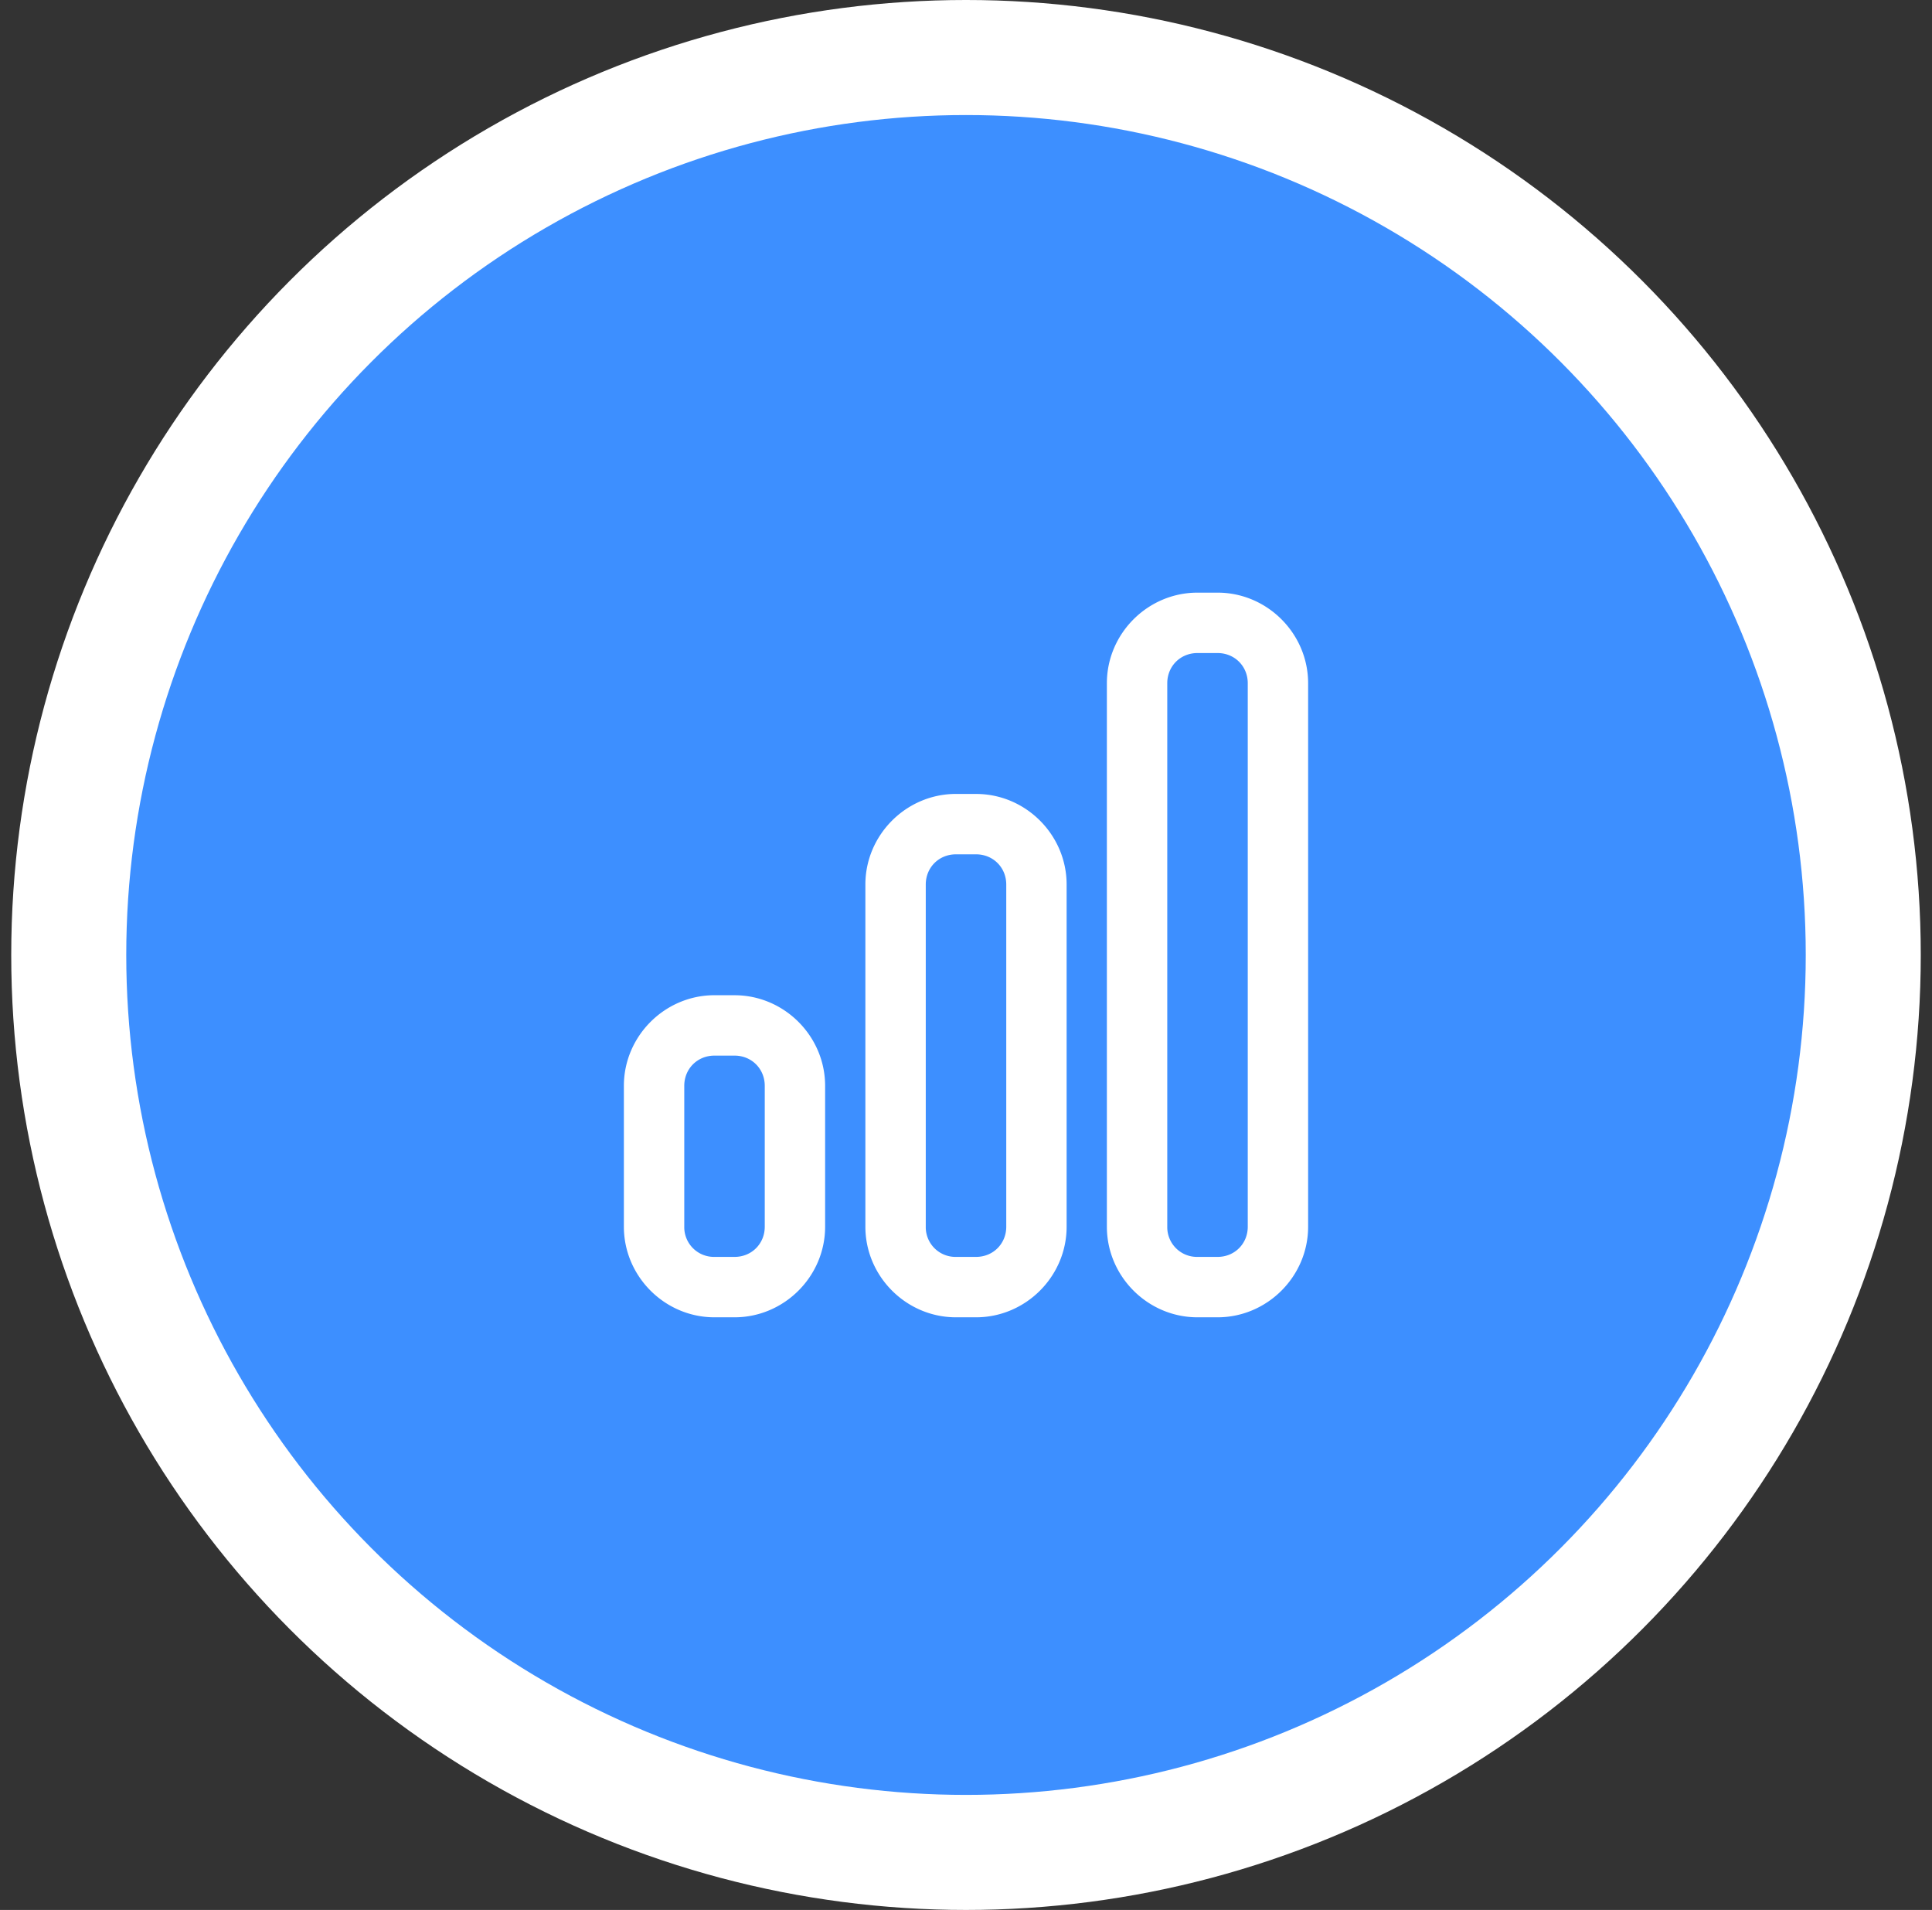
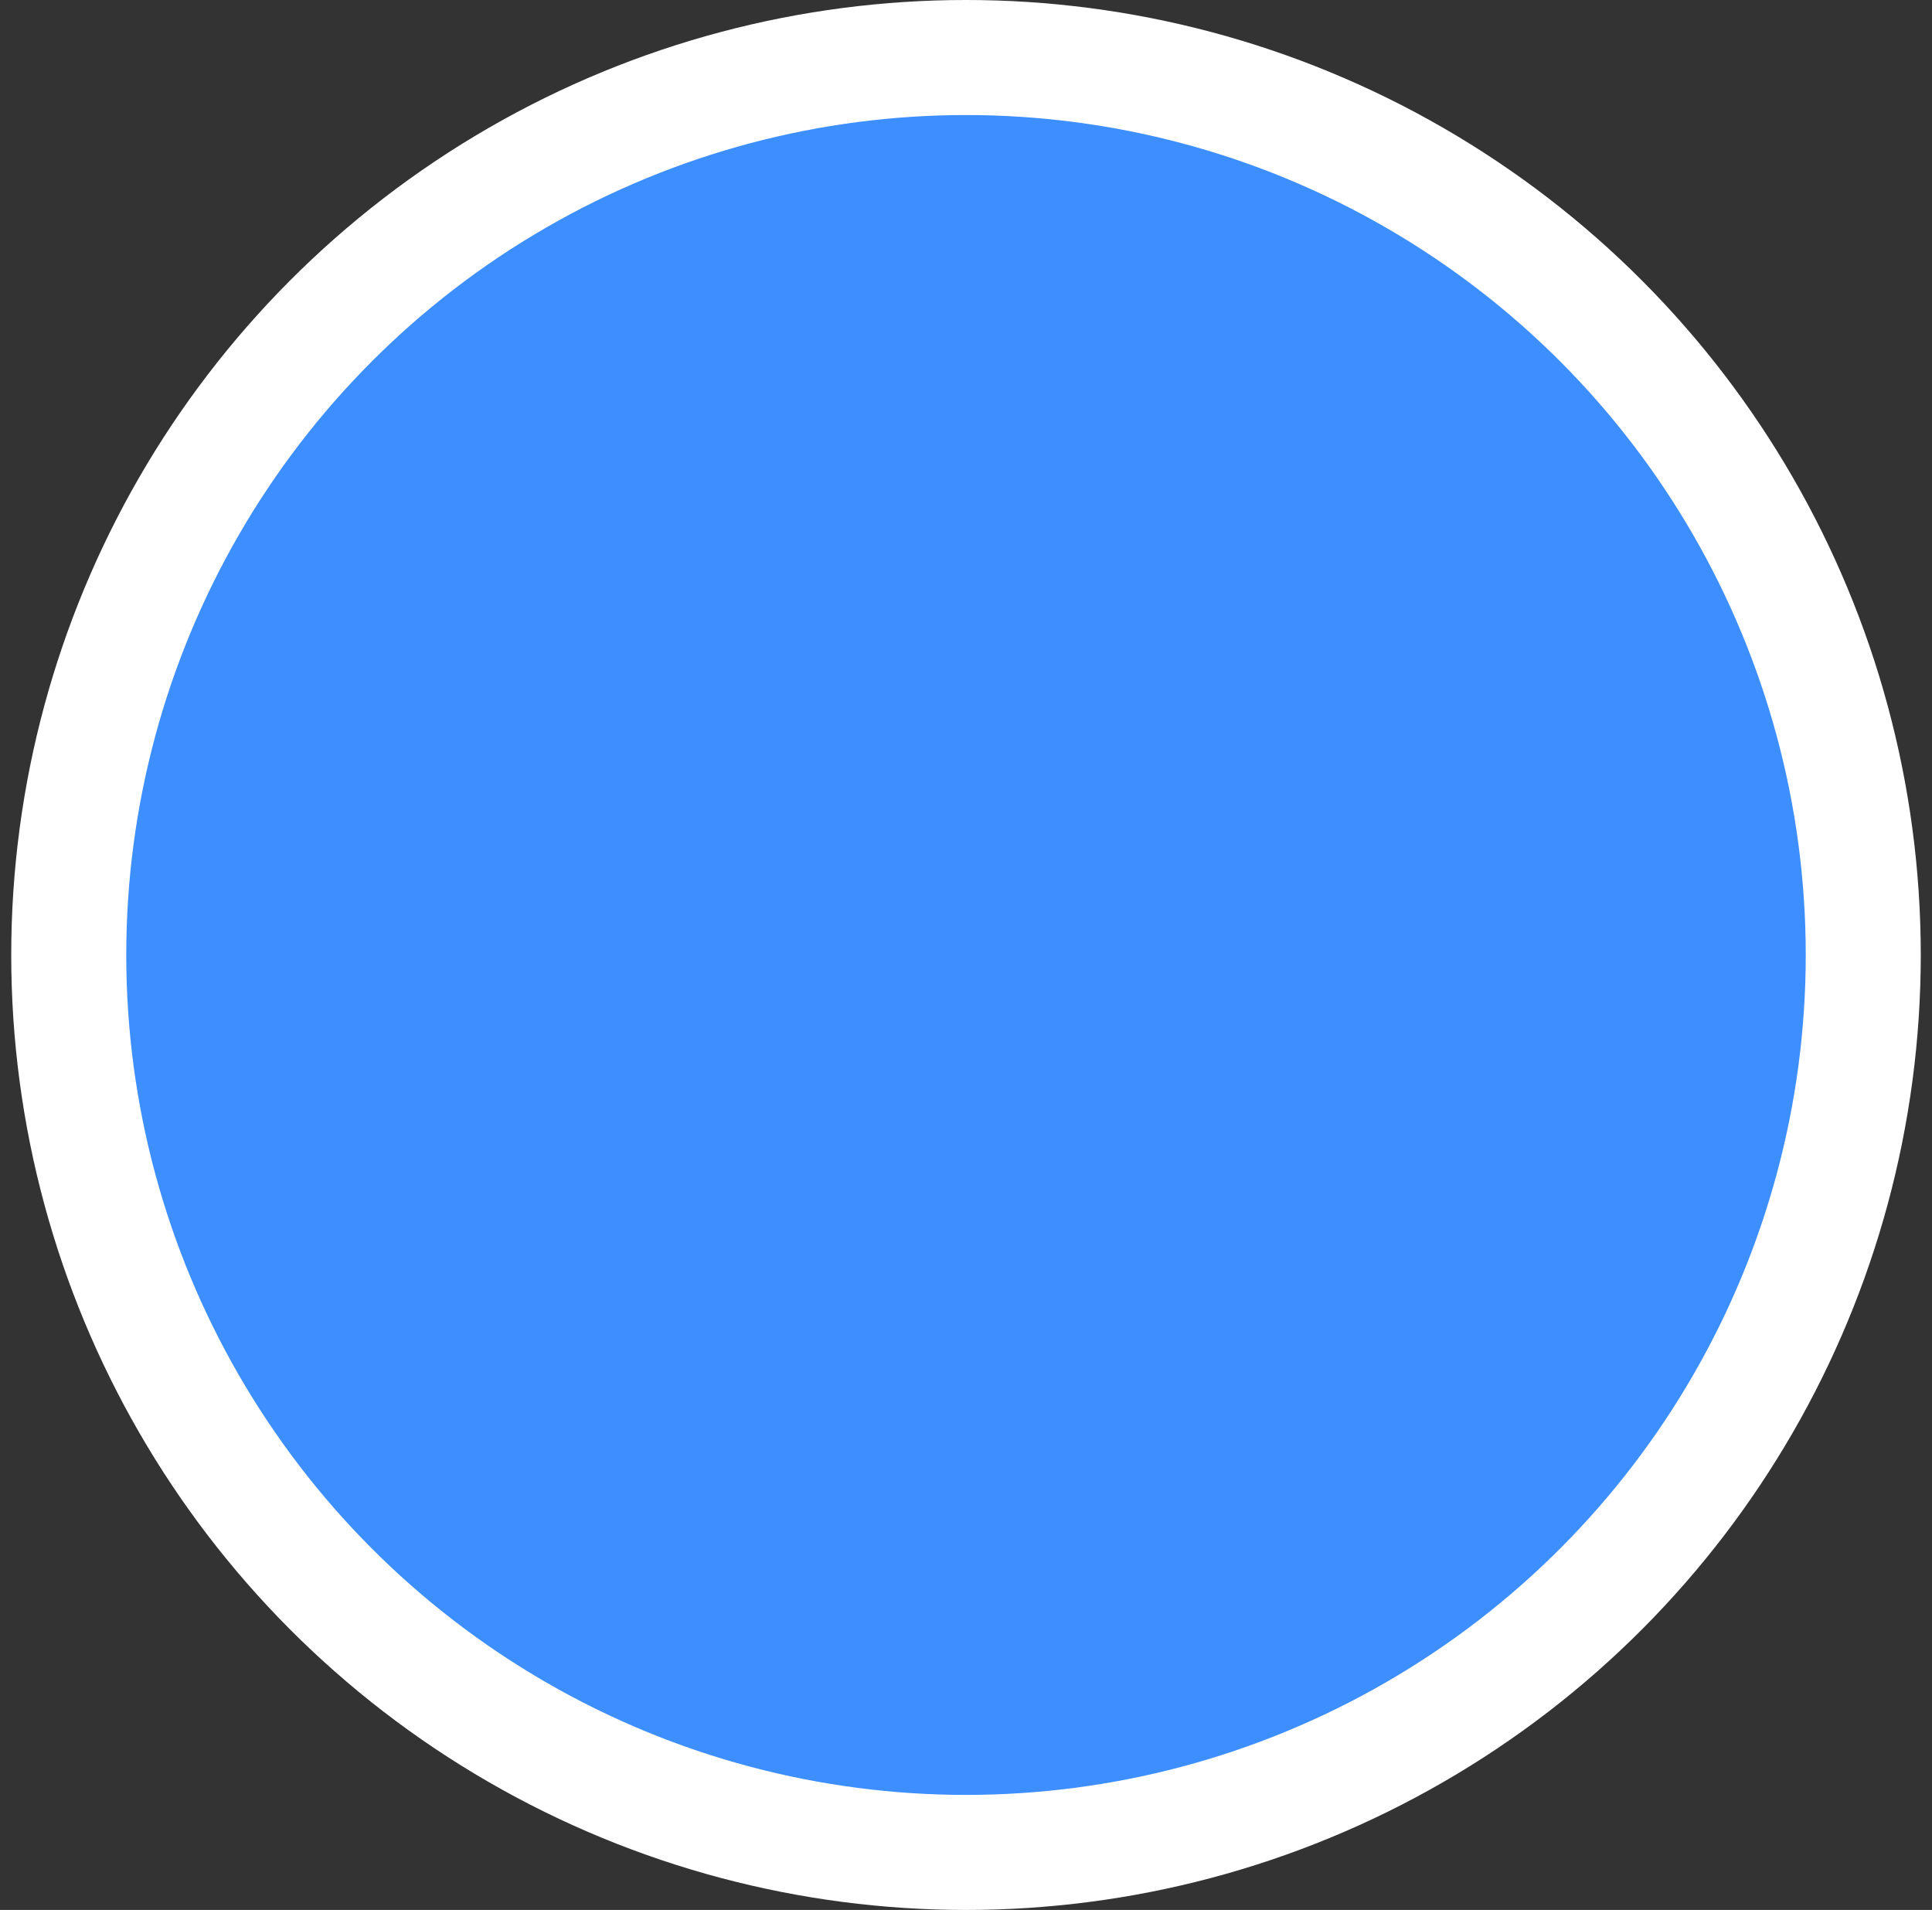
<svg xmlns="http://www.w3.org/2000/svg" width="86" height="85" viewBox="0 0 86 85" fill="none">
  <rect x="0" y="0" width="86" height="85" fill="#333333" stroke="none" />
  <circle cx="43" cy="42.5" r="39.94" fill="#3D8FFF" stroke="#fff" stroke-width="5.12" />
-   <path d="M53.302 26.375c-2.21 0-4.031 1.82-4.031 4.031v24.188c0 2.21 1.82 4.031 4.031 4.031h.896c2.21 0 4.031-1.82 4.031-4.031V30.406c0-2.21-1.82-4.031-4.03-4.031h-.897zm0 2.688h.896c.758 0 1.344.585 1.344 1.343v24.188c0 .758-.586 1.343-1.344 1.343h-.896a1.323 1.323 0 01-1.343-1.343V30.406c0-.758.585-1.343 1.343-1.343zm-10.75 6.27c-2.21 0-4.031 1.821-4.031 4.032v15.229c0 2.21 1.82 4.031 4.031 4.031h.896c2.21 0 4.031-1.82 4.031-4.031v-15.23c0-2.21-1.82-4.03-4.03-4.03h-.897zm0 2.688h.896c.758 0 1.344.585 1.344 1.344v15.229c0 .758-.586 1.343-1.344 1.343h-.896a1.323 1.323 0 01-1.343-1.343v-15.23c0-.758.585-1.343 1.343-1.343zm-10.75 6.27c-2.21 0-4.031 1.821-4.031 4.032v6.27c0 2.211 1.82 4.032 4.031 4.032h.896c2.21 0 4.031-1.82 4.031-4.031v-6.271c0-2.21-1.82-4.031-4.03-4.031h-.897zm0 2.688h.896c.758 0 1.344.586 1.344 1.344v6.27c0 .76-.586 1.344-1.344 1.344h-.896a1.323 1.323 0 01-1.343-1.343v-6.271c0-.758.585-1.344 1.343-1.344z" fill="#fff" />
</svg>